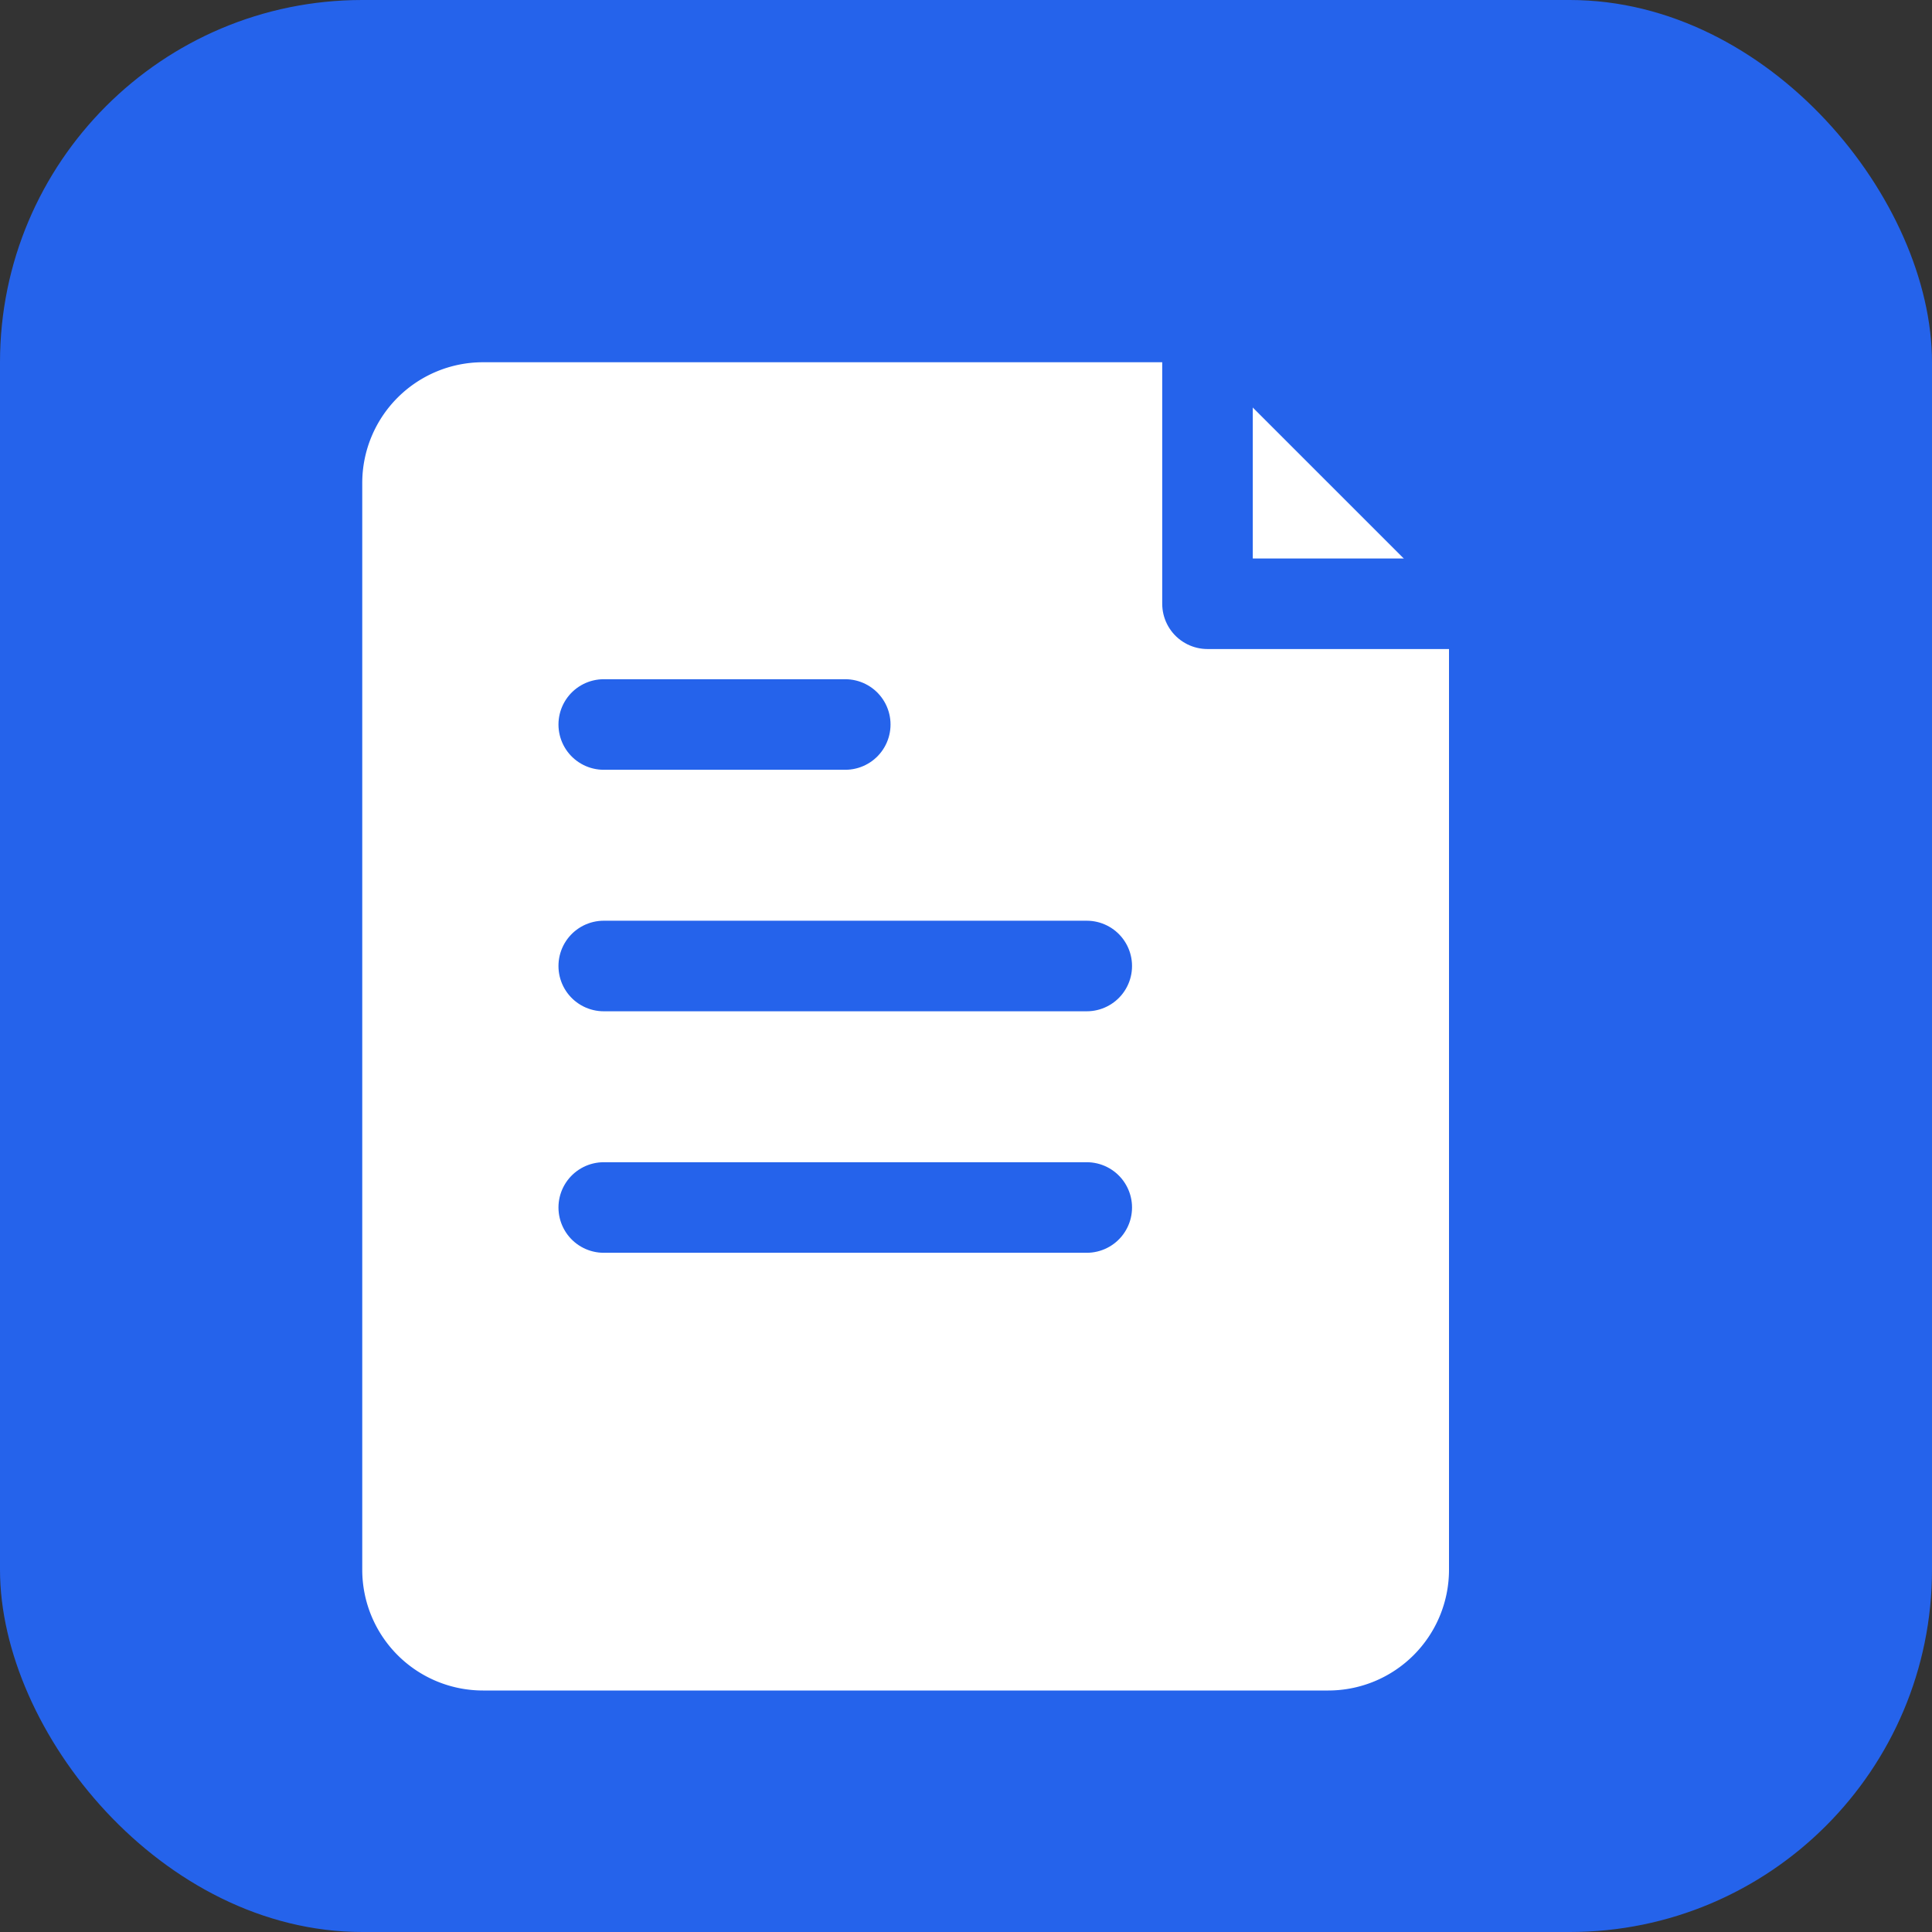
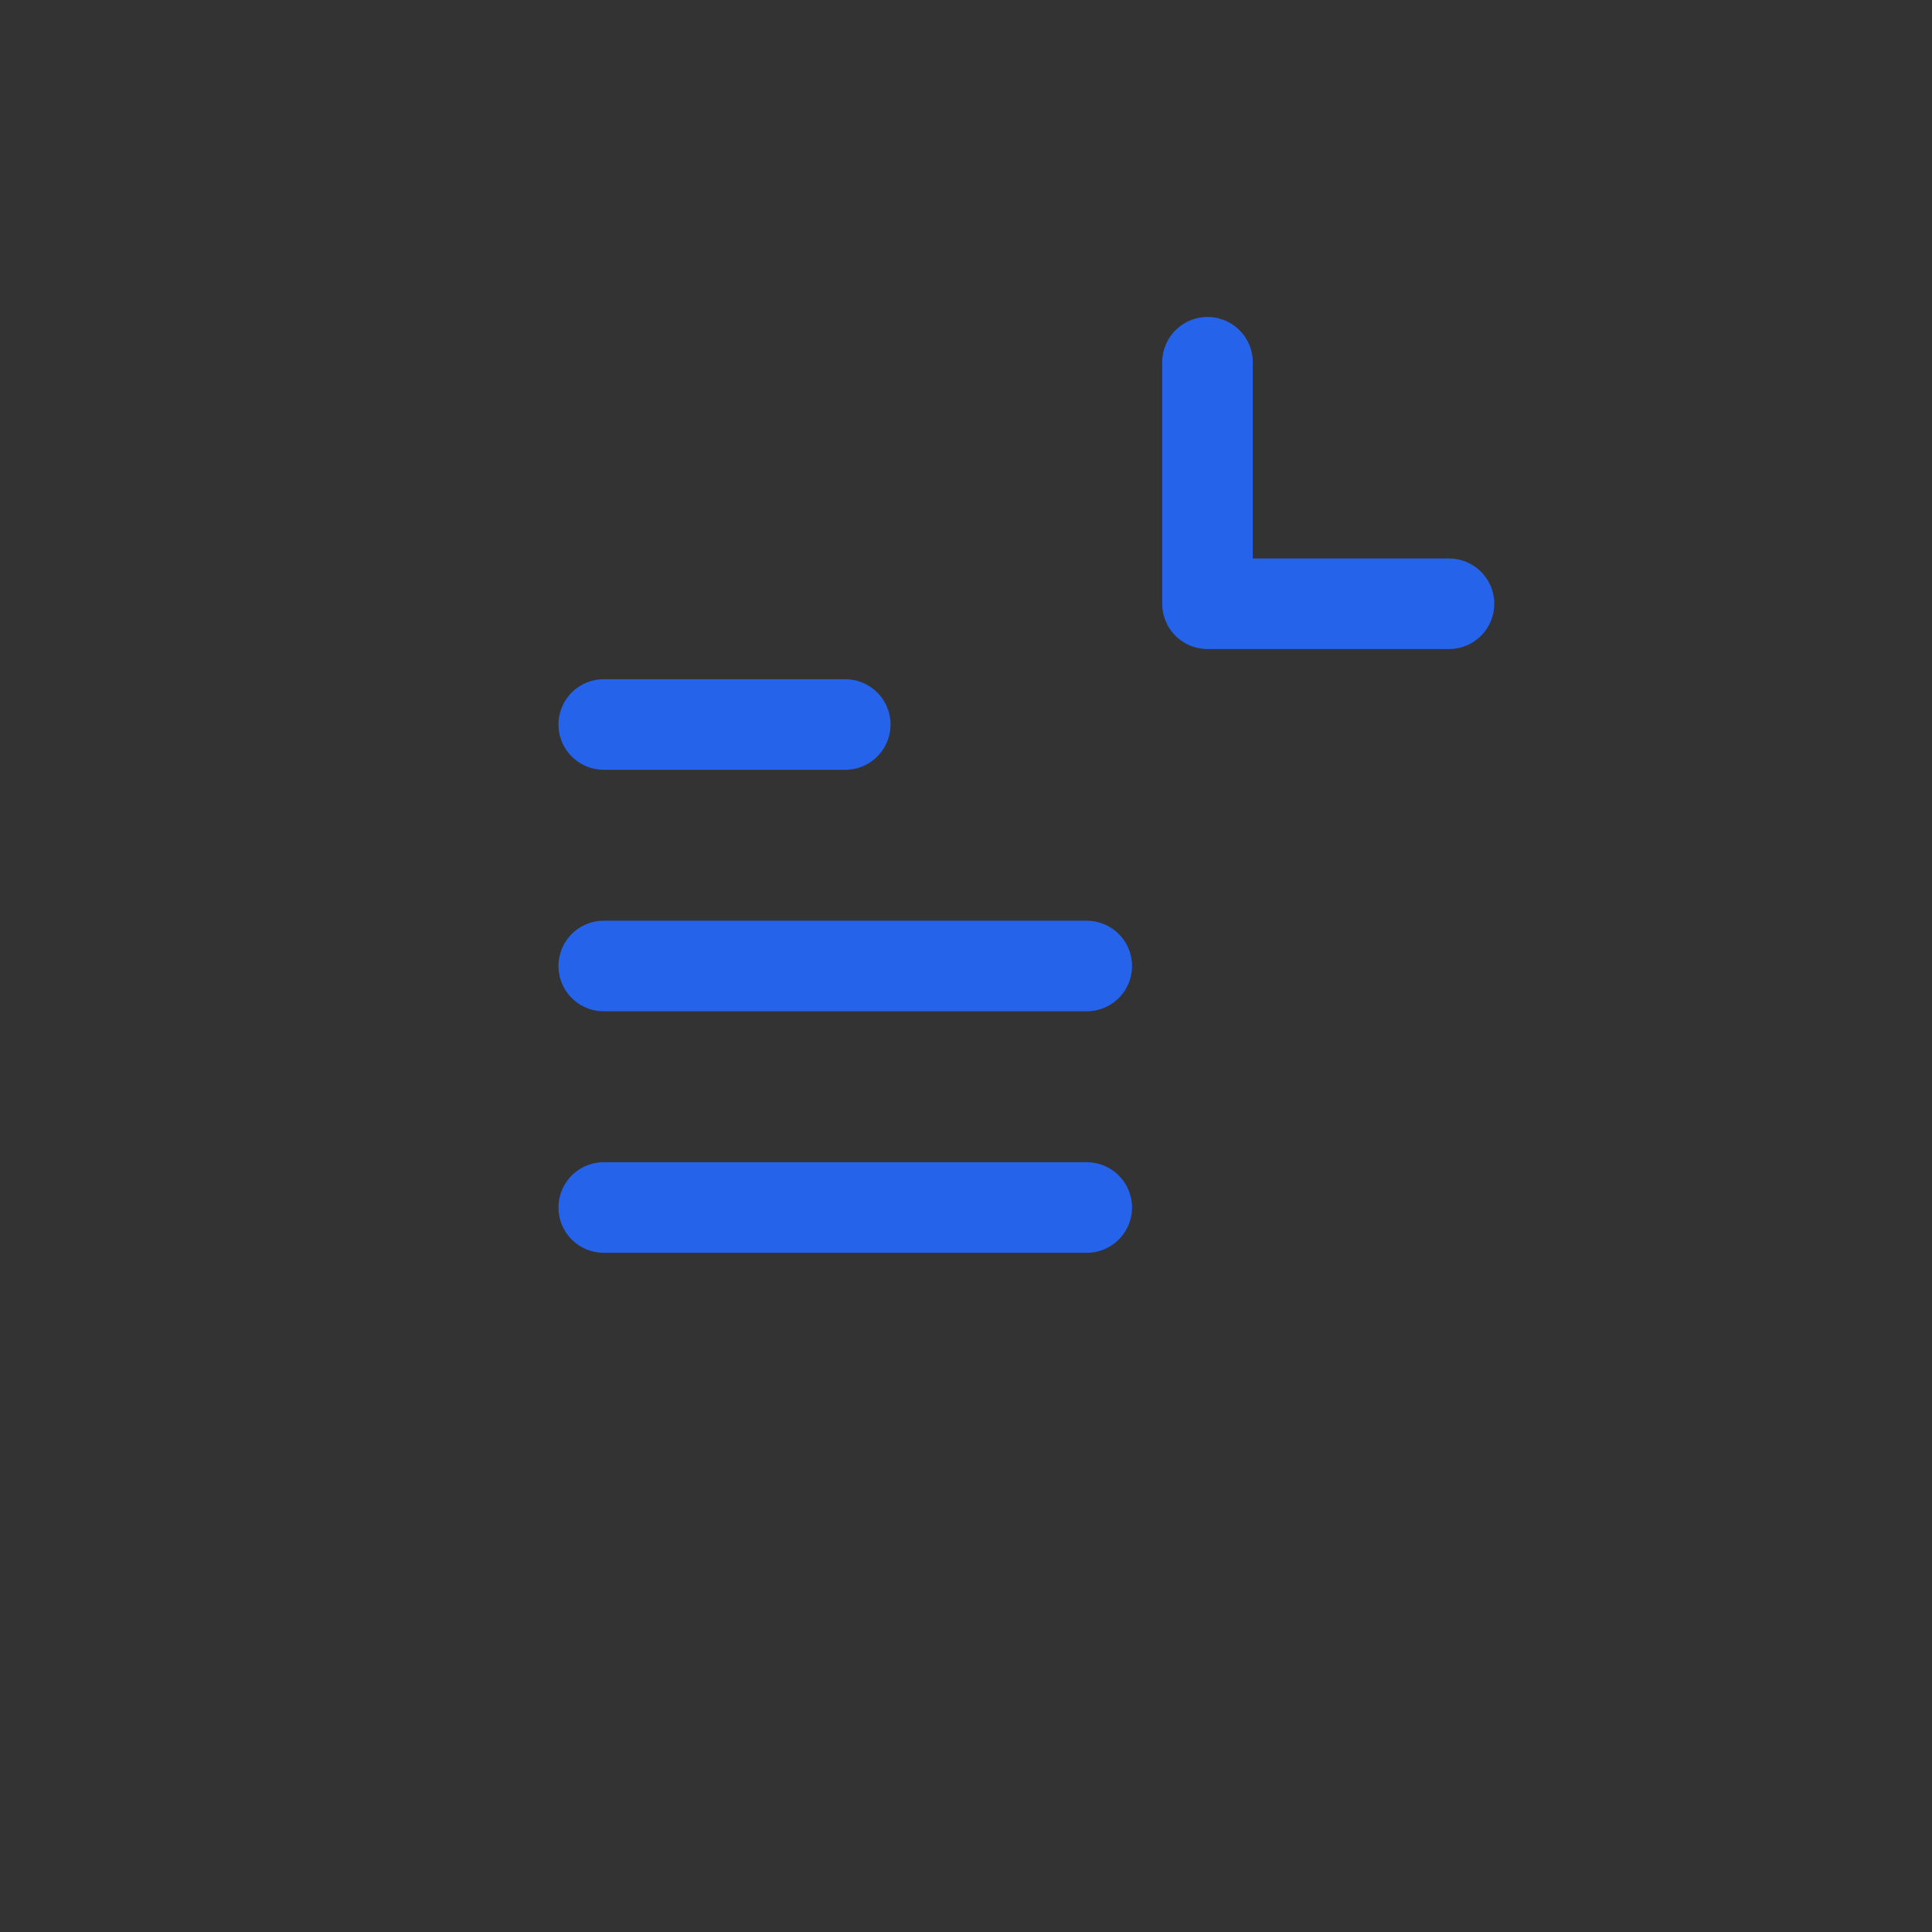
<svg xmlns="http://www.w3.org/2000/svg" width="32" height="32" viewBox="0 0 32 32">
  <rect x="0" y="0" width="32" height="32" fill="#333333" stroke="none" />
-   <rect width="32" height="32" rx="6" fill="#2563eb" />
-   <path d="M8 6h12l4 4v16a2 2 0 0 1-2 2H8a2 2 0 0 1-2-2V8a2 2 0 0 1 2-2z" fill="white" />
  <path d="M20 6v4h4" fill="none" stroke="#2563eb" stroke-width="1.5" stroke-linecap="round" stroke-linejoin="round" />
  <path d="M10 16h8M10 20h8M10 12h4" fill="none" stroke="#2563eb" stroke-width="1.5" stroke-linecap="round" stroke-linejoin="round" />
</svg>